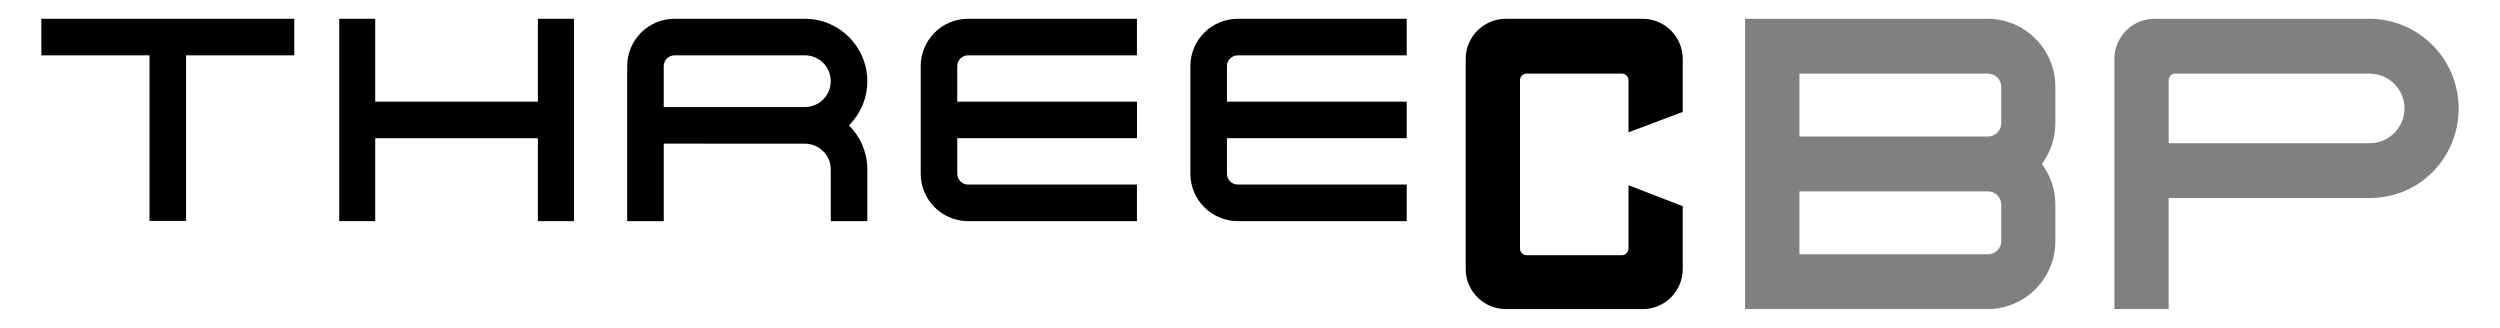
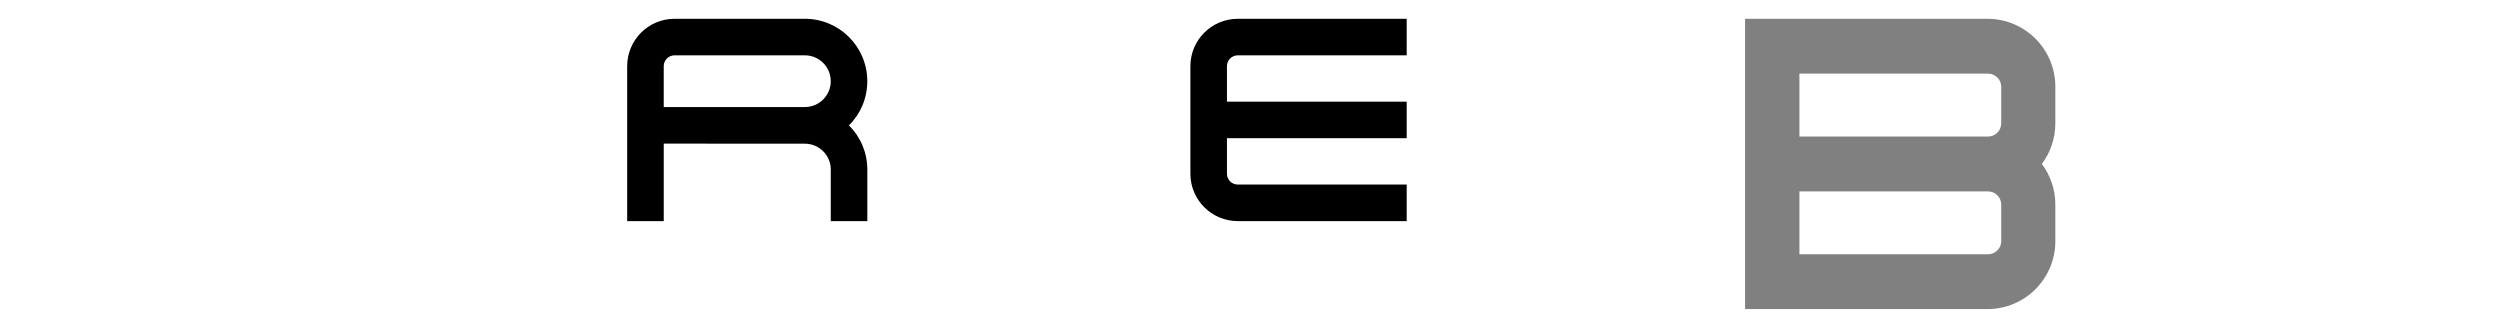
<svg xmlns="http://www.w3.org/2000/svg" version="1.1" x="0px" y="0px" viewBox="0 0 183 24" style="enable-background:new 0 0 183 24;" xml:space="preserve">
  <style type="text/css">
	.st0{fill:#808080;}
</style>
-   <path d="M120.242,1.375H110.23c-1.621,0-2.942,1.317-2.942,2.938v15.374c0,1.625,1.321,2.938,2.942,2.938h10.012  c1.621,0,2.934-1.313,2.934-2.938v-4.593l-3.97-1.535v4.638c0,0.266-0.221,0.484-0.493,0.484h-6.959  c-0.272,0-0.491-0.218-0.491-0.484V5.878c0-0.274,0.219-0.492,0.491-0.492h6.959c0.272,0,0.493,0.218,0.493,0.492v3.809l3.97-1.497  V4.313C123.176,2.692,121.863,1.375,120.242,1.375z" />
-   <polygon points="3.026,1.375 3.026,4.05 10.944,4.05 10.944,16.171 13.62,16.171 13.62,16.171 13.62,4.05 21.541,4.05 21.541,1.375   " />
  <path d="M62.143,9.18c0.833-0.829,1.343-1.97,1.343-3.235c0-2.522-2.045-4.57-4.57-4.57h-9.539c-1.916,0-3.467,1.554-3.467,3.467  v11.344h2.676v-5.674l10.331,0.007c1.049,0,1.895,0.848,1.895,1.884v3.782h2.676v-3.782C63.486,11.146,62.976,10.002,62.143,9.18z   M48.585,4.842c0-0.435,0.355-0.792,0.792-0.792h9.539c1.049,0,1.895,0.848,1.895,1.895c0,1.043-0.846,1.891-1.895,1.891H48.585  V4.842z" />
-   <path d="M83.231,10.118V7.443h-13.16V4.842c0-0.435,0.353-0.792,0.788-0.792h12.364V1.375H70.86c-1.91,0-3.464,1.554-3.464,3.467  v7.873c0,1.917,1.554,3.471,3.464,3.471h12.364V13.51H70.86c-0.435,0-0.788-0.357-0.788-0.796v-2.597H83.231z" />
  <path d="M102.97,10.118V7.443H89.813V4.842c0-0.435,0.353-0.792,0.794-0.792h12.363V1.375H90.607c-1.914,0-3.471,1.554-3.471,3.467  v7.873c0,1.917,1.557,3.471,3.471,3.471h12.363V13.51H90.607c-0.441,0-0.794-0.357-0.794-0.796v-2.597H102.97z" />
-   <polygon points="39.373,1.375 39.373,7.443 27.466,7.443 27.466,1.375 24.832,1.375 24.832,16.186 27.466,16.186 27.466,10.118   39.373,10.118 39.373,16.186 42.014,16.186 42.014,1.375 " />
  <path class="st0" d="M145.483,1.375h-17.744v21.25h17.744c2.745,0,4.968-2.229,4.968-4.968V14.97c0-1.114-0.37-2.139-0.985-2.968  c0.615-0.829,0.985-1.854,0.985-2.968V6.347C150.451,3.604,148.228,1.375,145.483,1.375z M146.489,17.657  c0,0.525-0.437,0.957-0.966,0.957h-13.805v-4.604h13.805c0.529,0,0.966,0.432,0.966,0.961V17.657z M146.489,9.034  c0,0.529-0.437,0.961-0.966,0.961h-13.805V5.39h13.805c0.529,0,0.966,0.428,0.966,0.957V9.034z" />
-   <path class="st0" d="M173.415,1.375h-15.706c-1.619,0-2.935,1.317-2.935,2.938v18.312h3.972v-8.132h14.734  c3.623,0,6.494-2.938,6.494-6.556C179.974,4.313,177.039,1.375,173.415,1.375z M173.458,10.482h-14.711V5.878  c0-0.274,0.22-0.492,0.492-0.492l14.22,0.004c1.403,0,2.55,1.141,2.55,2.548S174.861,10.482,173.458,10.482z" />
</svg>